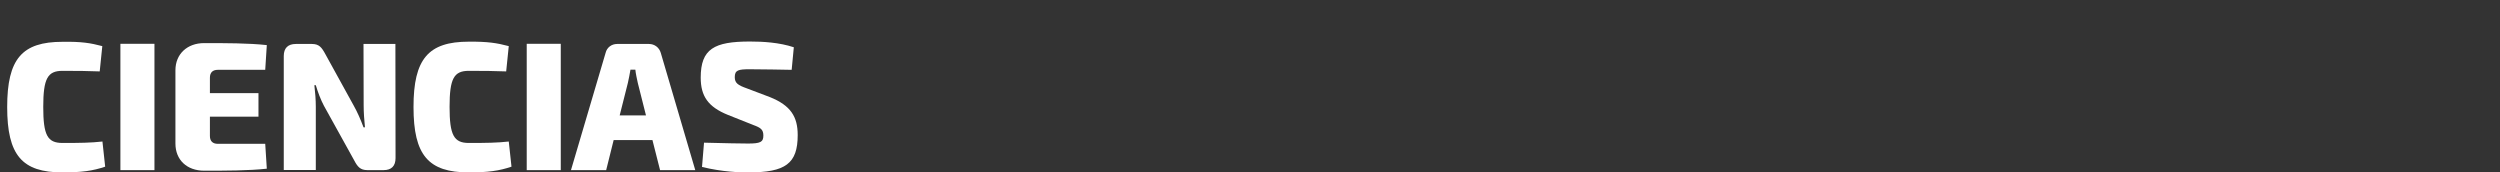
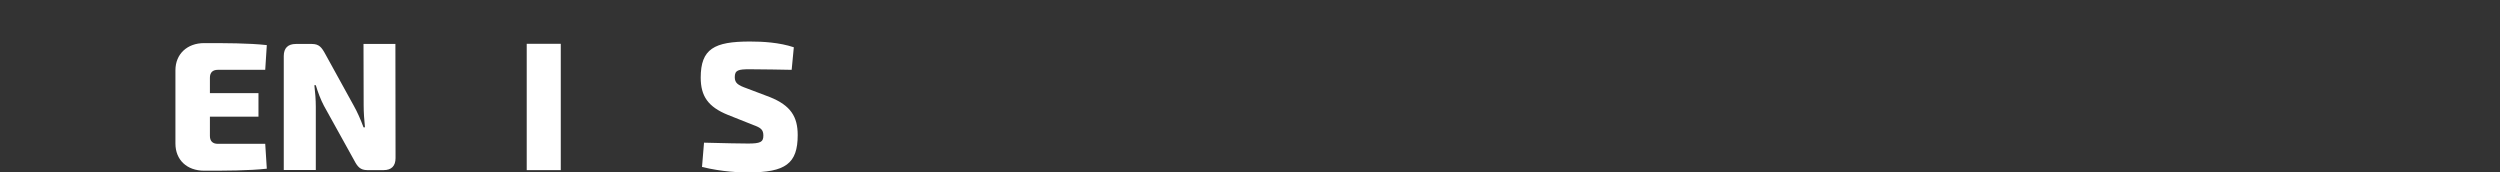
<svg xmlns="http://www.w3.org/2000/svg" version="1.1" id="Layer_1" x="0px" y="0px" viewBox="0 0 1740 120" style="enable-background:new 0 0 1740 120;" xml:space="preserve">
  <rect x="0" y="0" width="1740" height="120" fill="#333333" stroke="none" />
  <style type="text/css">
	.st0{fill:#FFFFFF;}
</style>
  <g>
-     <path class="st0" d="M71.2,32.1l-1.8,17.6c-8.7-0.3-14.2-0.4-25.9-0.4c-10.4,0-13.4,5.4-13.4,25.1S33,99.5,43.5,99.5   c12.4,0,19.6-0.1,27.8-1l1.9,17.5c-8.5,2.9-16.4,4-29.7,4C15.3,120,5,108,5,74.5s10.3-45.4,38.5-45.4   C56.6,28.9,62.9,29.9,71.2,32.1z" />
-     <path class="st0" d="M83.8,118.4V30.5h23.7v87.9C107.4,118.4,83.8,118.4,83.8,118.4z" />
    <path class="st0" d="M185.7,117.4c-12.5,1.4-29.1,1.4-43.6,1.4c-12,0-20-7.5-20-18.9v-51c0-11.3,8.2-18.9,20-18.9   c14.5,0,31.1,0,43.6,1.4l-1.1,17.2h-33c-3.6,0-5.5,1.9-5.5,5.5v10.7h33.8v16.4h-33.8v13.4c0,3.6,1.9,5.5,5.5,5.5h33L185.7,117.4z" />
    <path class="st0" d="M275.3,110c0,5.5-2.8,8.4-8.3,8.4h-11.3c-5,0-6.9-2.4-9.3-7l-20.9-37.7c-2.2-4.1-4.3-9.6-5.7-14.4h-1   c0.6,5,1,10.2,1,15v44h-22.3V39c0-5.5,2.9-8.4,8.4-8.4h11.2c5,0,6.8,2.4,9.3,7l20,36.3c2.3,4.1,4.6,9.3,6.6,14.7h1   c-0.5-5.2-0.9-10.2-0.9-15.4L253,30.6h22.2L275.3,110L275.3,110z" />
-     <path class="st0" d="M354.1,32.1l-1.8,17.6c-8.7-0.3-14.3-0.4-26-0.4c-10.4,0-13.4,5.4-13.4,25.1s3,25.1,13.4,25.1   c12.4,0,19.6-0.1,27.8-1L356,116c-8.5,2.9-16.4,4-29.7,4c-28.2,0-38.5-12-38.5-45.5S298.1,29,326.3,29   C339.5,28.9,345.8,29.9,354.1,32.1z" />
    <path class="st0" d="M366.6,118.4V30.5h23.7v87.9C390.3,118.4,366.6,118.4,366.6,118.4z" />
-     <path class="st0" d="M427.1,97.5l-5.2,20.9h-24.5l24.1-81.6c0.9-3.8,4.2-6.2,8-6.2h22.2c3.8,0,7.1,2.4,8.2,6.2l24,81.6h-24.5   l-5.3-20.9H427.1z M443.9,57.7c-0.6-2.9-1.4-6.2-1.7-9.2h-3.4c-0.5,2.9-1.1,6.2-1.8,9.2l-5.7,22.6h18.3L443.9,57.7z" />
    <path class="st0" d="M552.5,32.9L551,48.6c-7.5-0.1-19.1-0.4-29.3-0.4c-7.8,0-10.3,0.6-10.3,5.5c0,4.1,2.2,5.6,8.4,7.8l16.1,6.1   c14.4,5.8,19.3,13.6,19.3,26.4c0,19.9-8.5,26-34.4,26c-5.9,0-17.8-0.3-32.2-3.8l1.4-16.9c15.7,0.4,25.5,0.6,30.7,0.6   c8.4,0,10.6-1,10.6-5.5c0-4.2-1.8-5.5-7-7.4l-17.6-7c-13.9-5.6-19-13.1-19-26c0-20,9.4-25.1,34.2-25.1   C530.8,28.9,542.3,29.5,552.5,32.9z" />
  </g>
</svg>